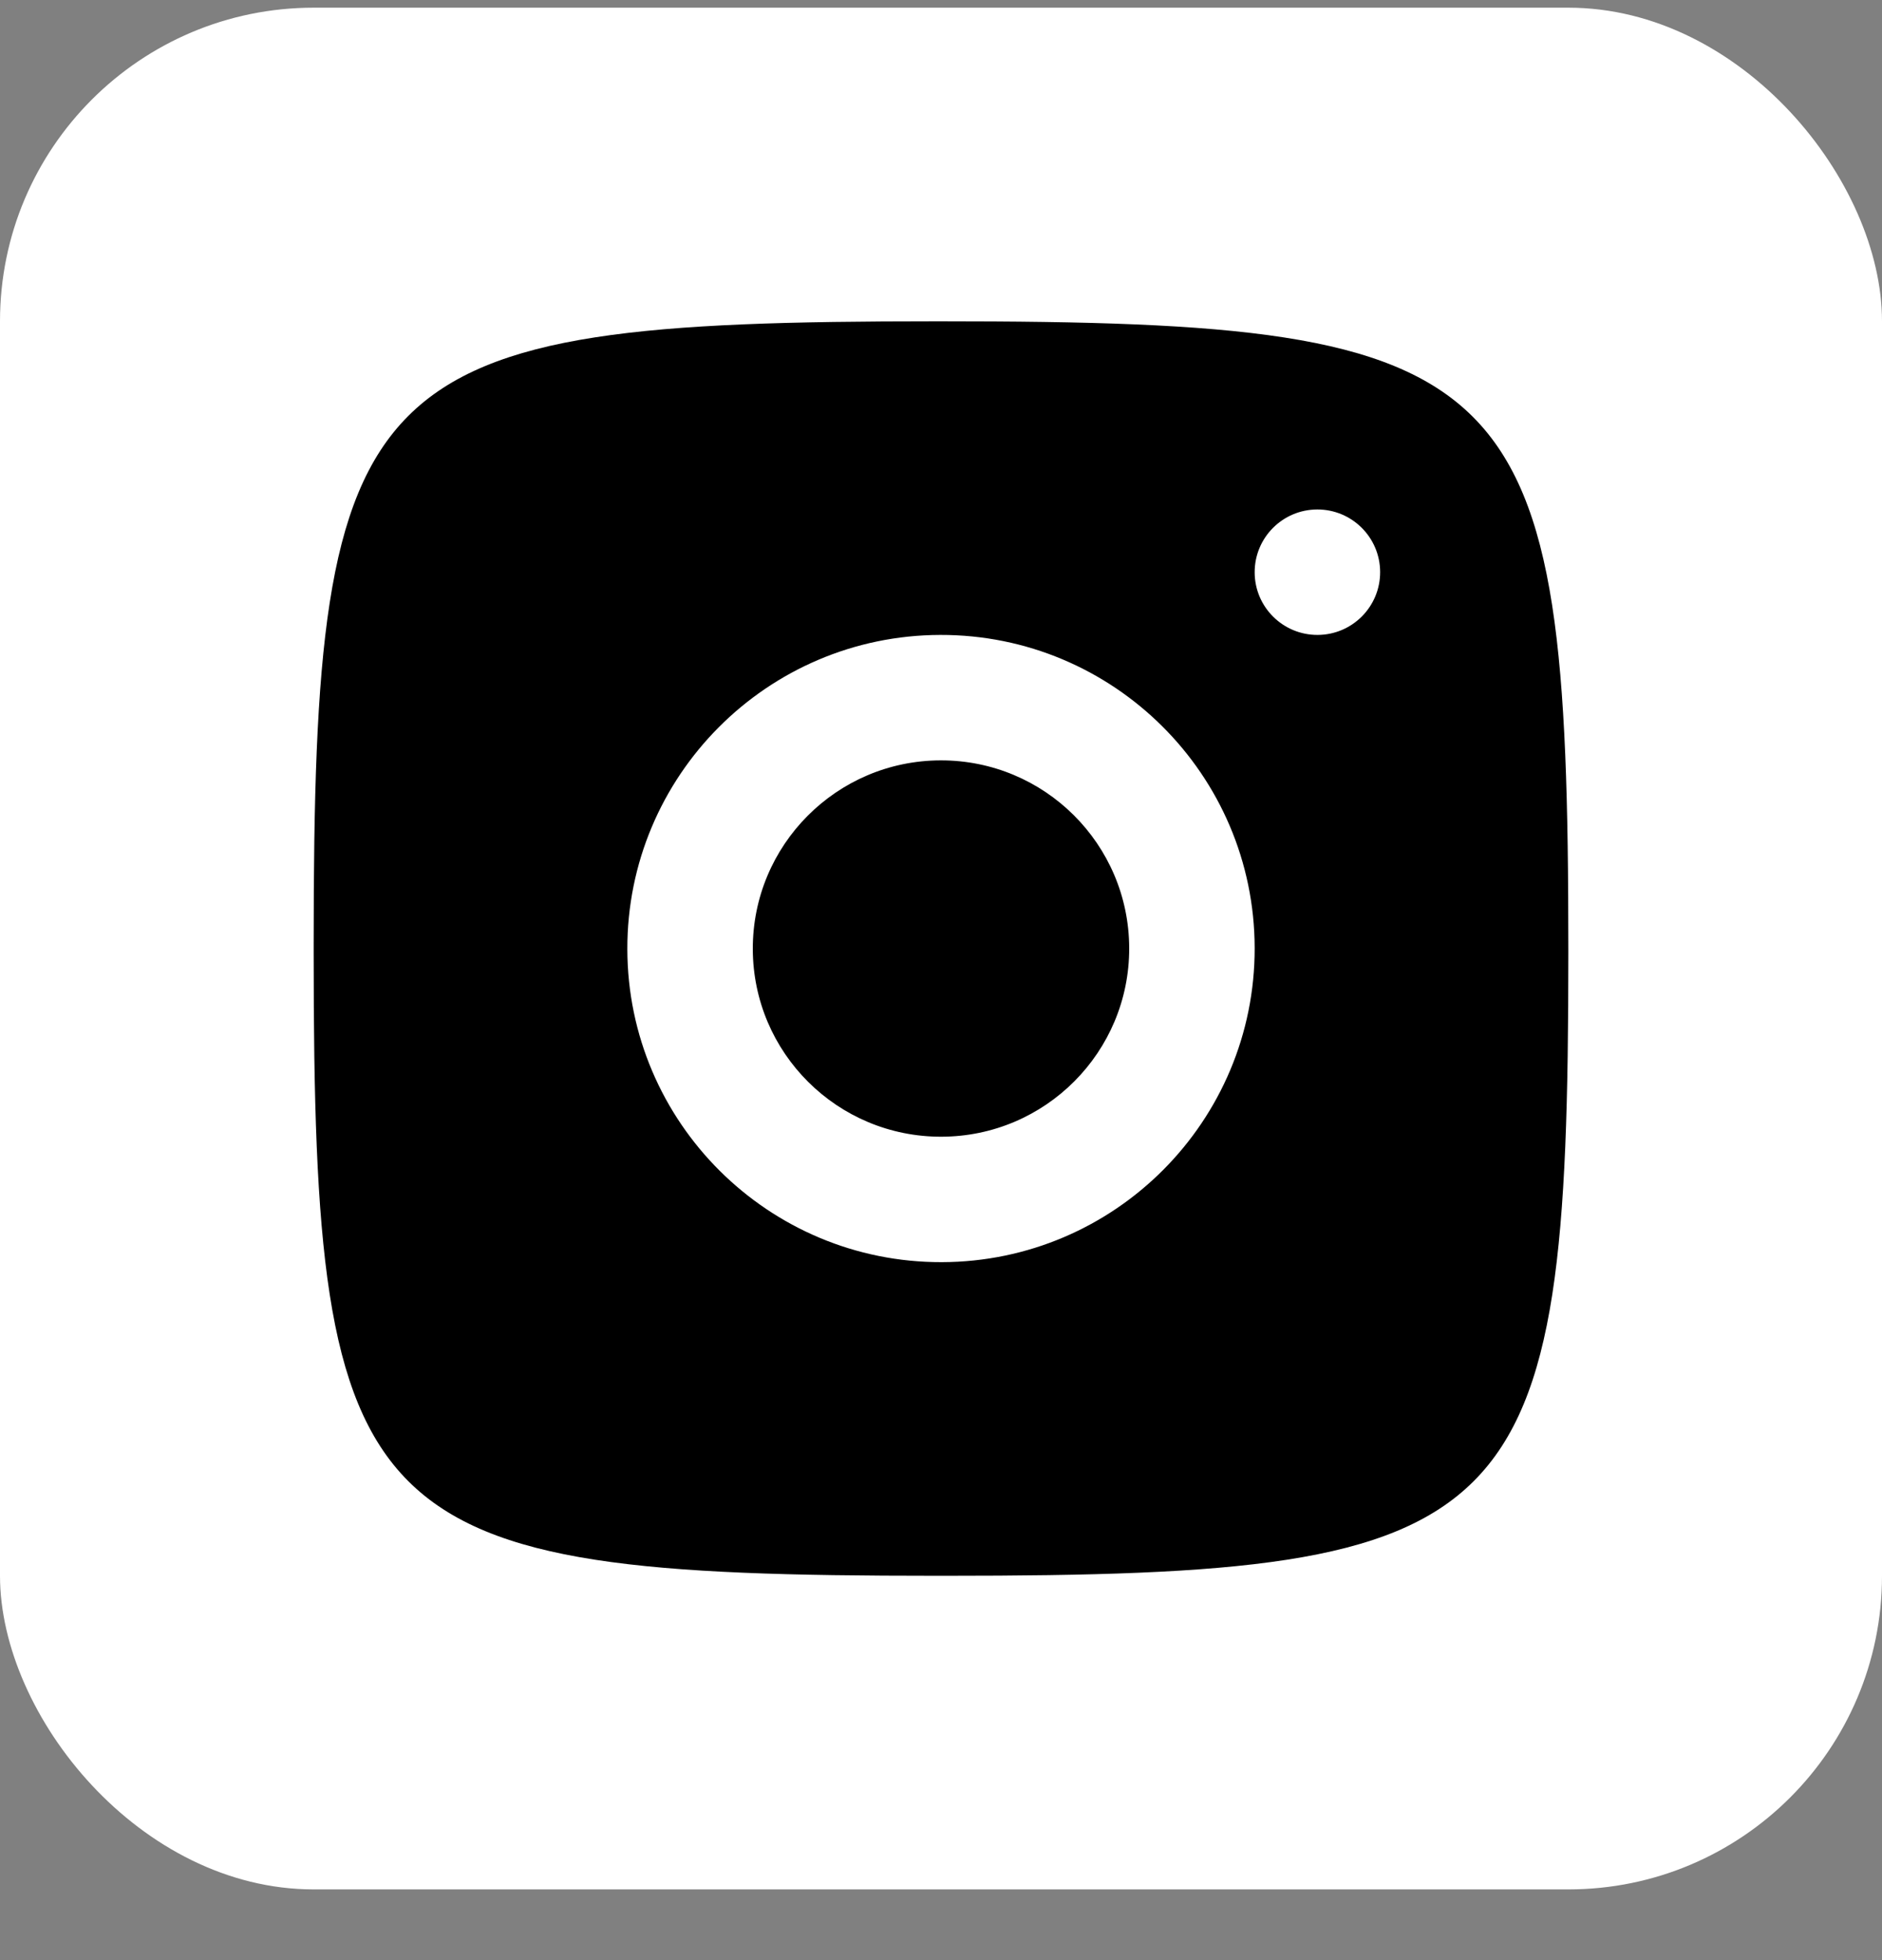
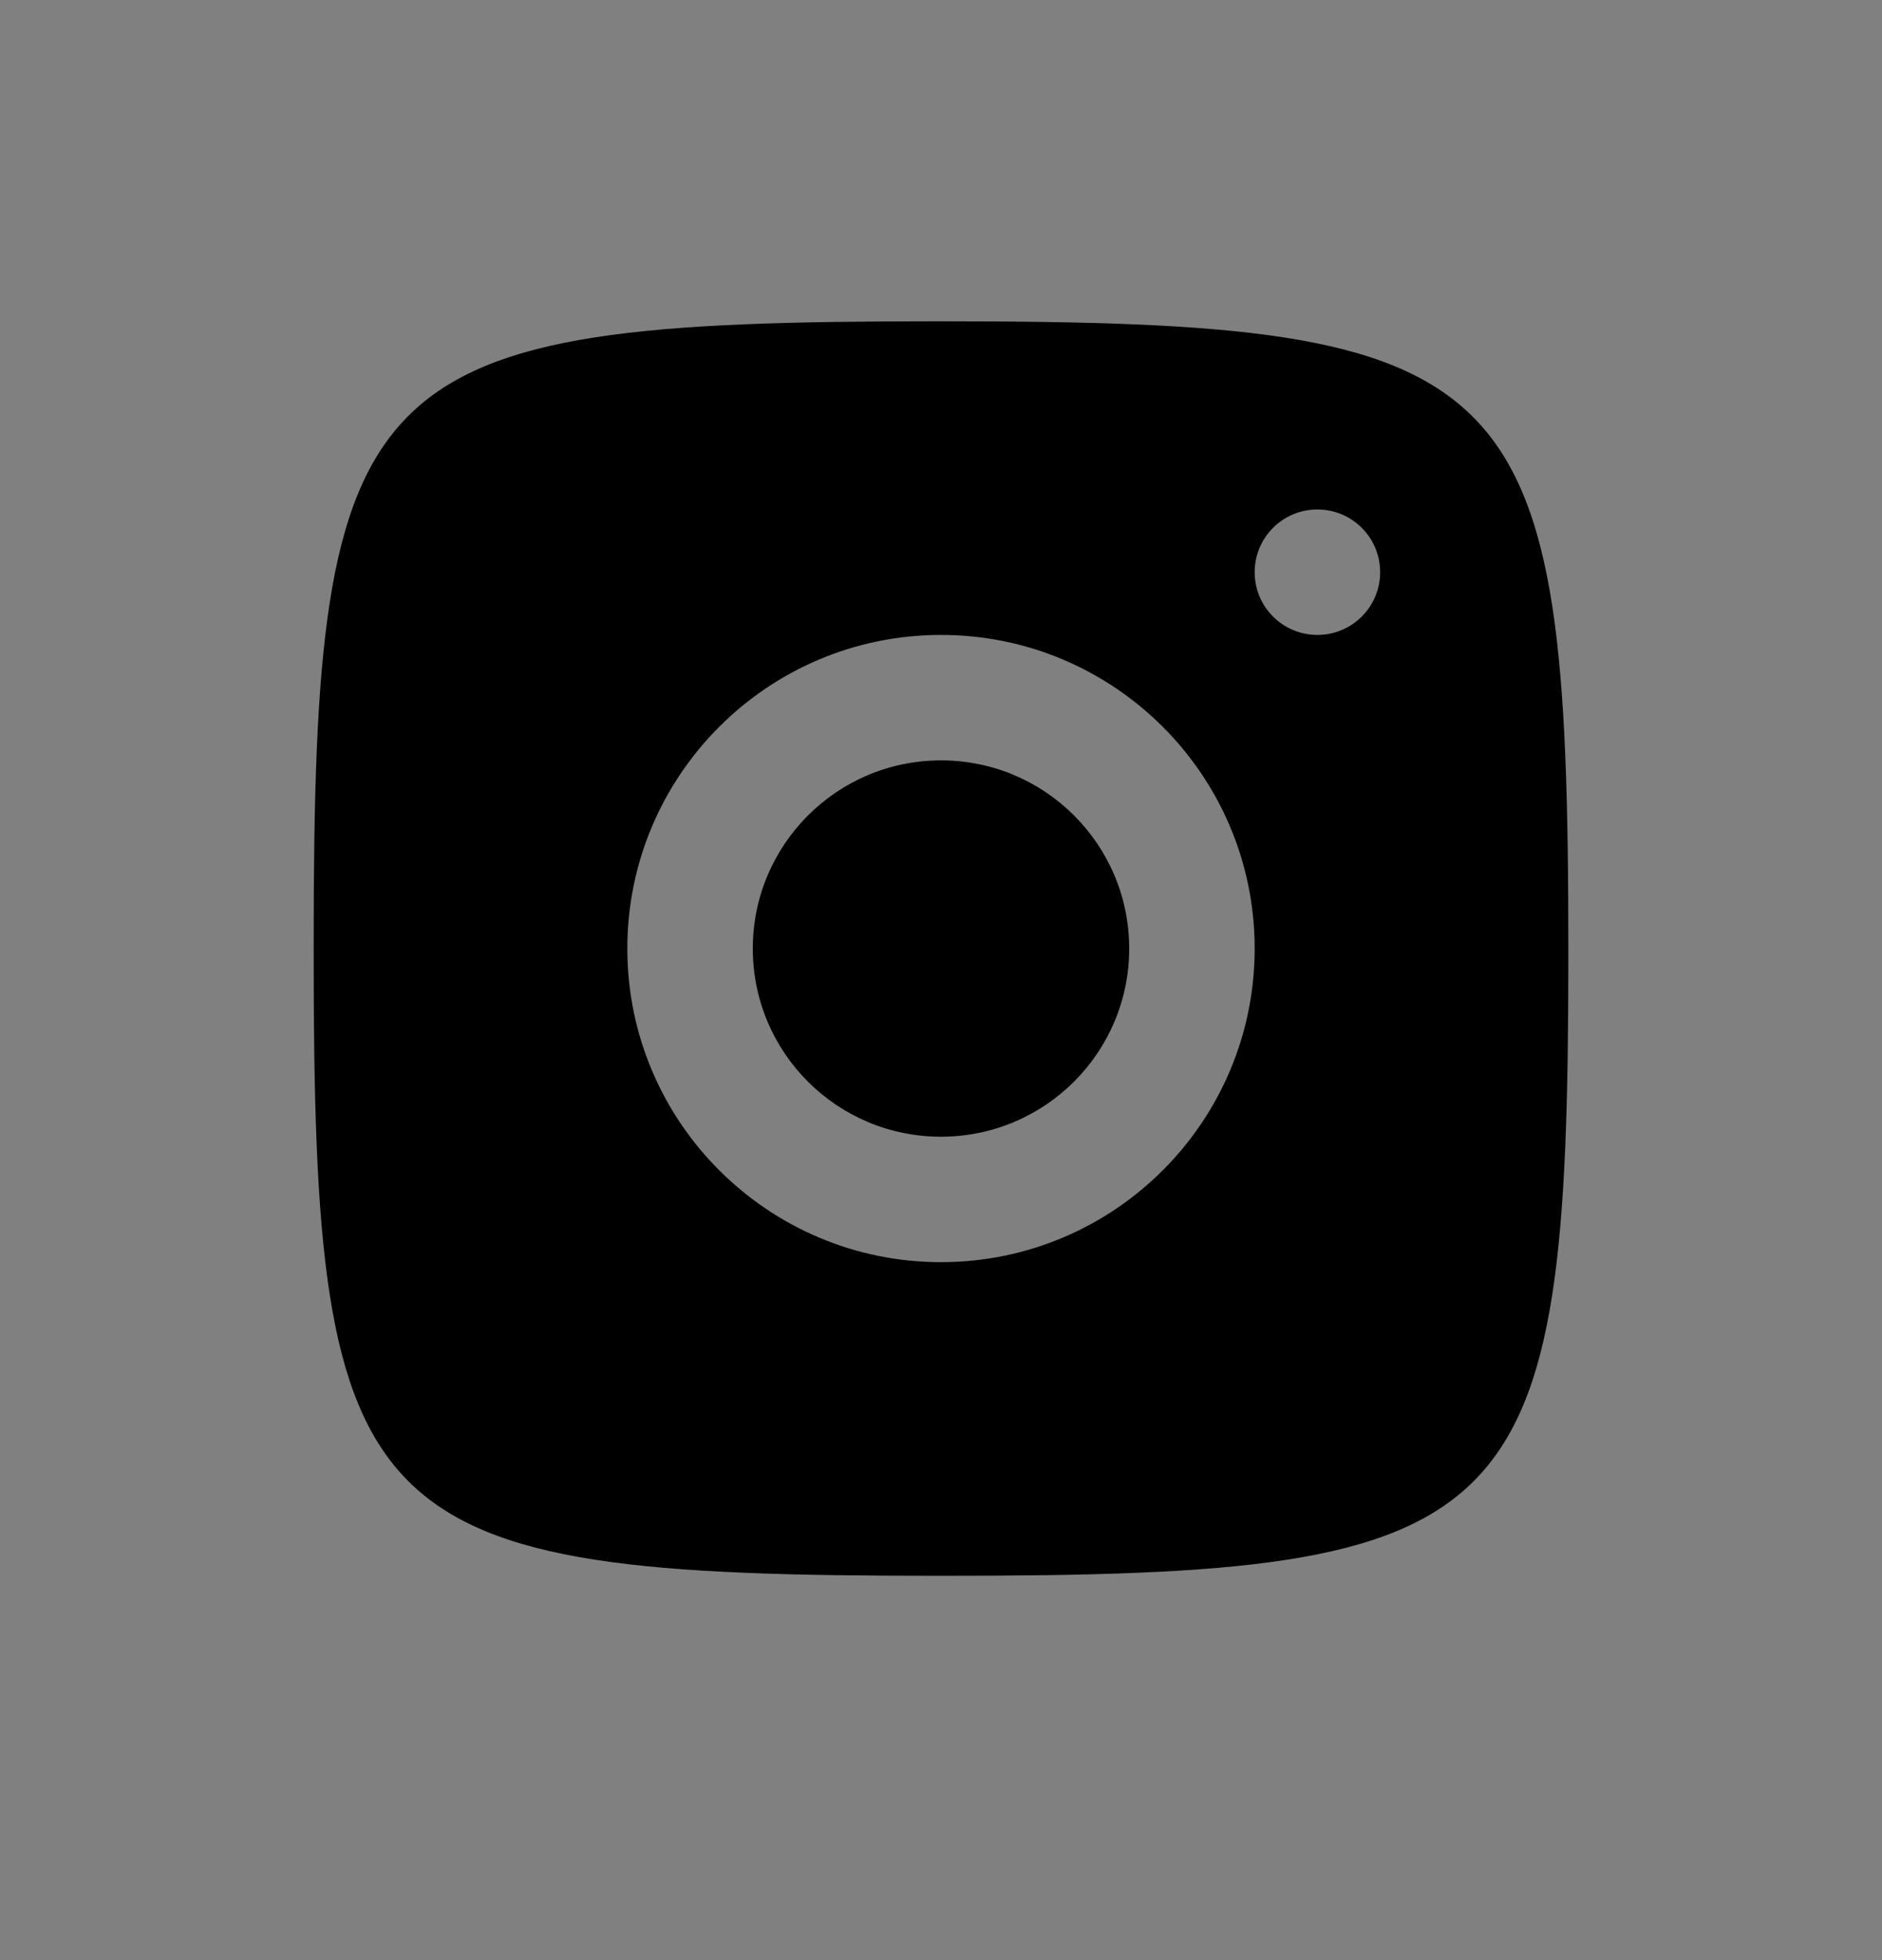
<svg xmlns="http://www.w3.org/2000/svg" width="24" height="25" viewBox="0 0 24 25" fill="none">
  <rect x="0" y="0" width="24" height="25" fill="#808080" stroke="none" />
-   <rect y="0.098" width="24" height="24" rx="4" fill="white" />
  <path d="M11.928 4.098C4.575 4.098 4 4.674 4 12.026V12.17C4 19.522 4.575 20.098 11.928 20.098H12.072C19.425 20.098 20 19.522 20 12.17V12.098C20 4.679 19.419 4.098 12 4.098H11.928ZM16.798 6.498C17.24 6.497 17.599 6.854 17.6 7.296C17.601 7.738 17.244 8.097 16.802 8.098C16.36 8.099 16.001 7.742 16 7.3C15.999 6.858 16.356 6.499 16.798 6.498ZM11.991 8.098C14.199 8.093 15.995 9.88 16 12.089C16.005 14.298 14.218 16.093 12.009 16.098C9.801 16.103 8.005 14.316 8 12.107C7.995 9.899 9.782 8.103 11.991 8.098ZM11.995 9.698C10.669 9.701 9.597 10.779 9.6 12.104C9.603 13.43 10.68 14.501 12.005 14.498C13.331 14.495 14.403 13.418 14.4 12.093C14.397 10.767 13.32 9.695 11.995 9.698Z" fill="black" />
</svg>